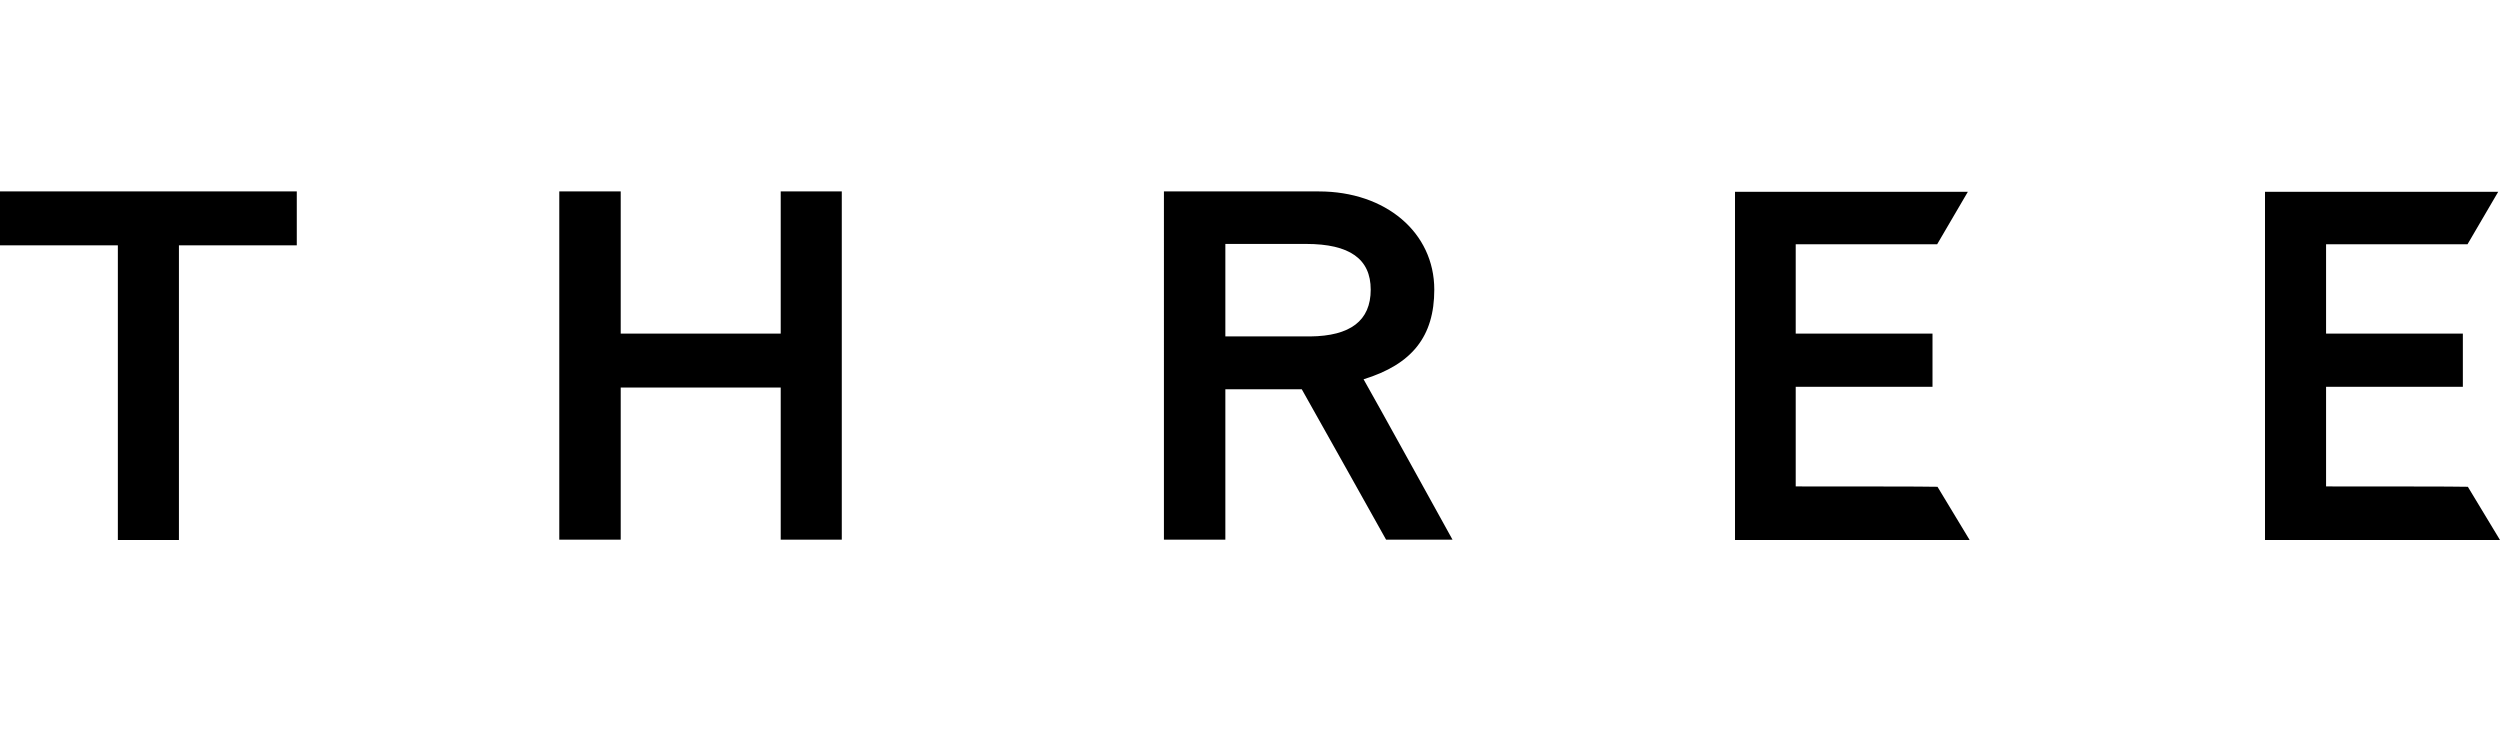
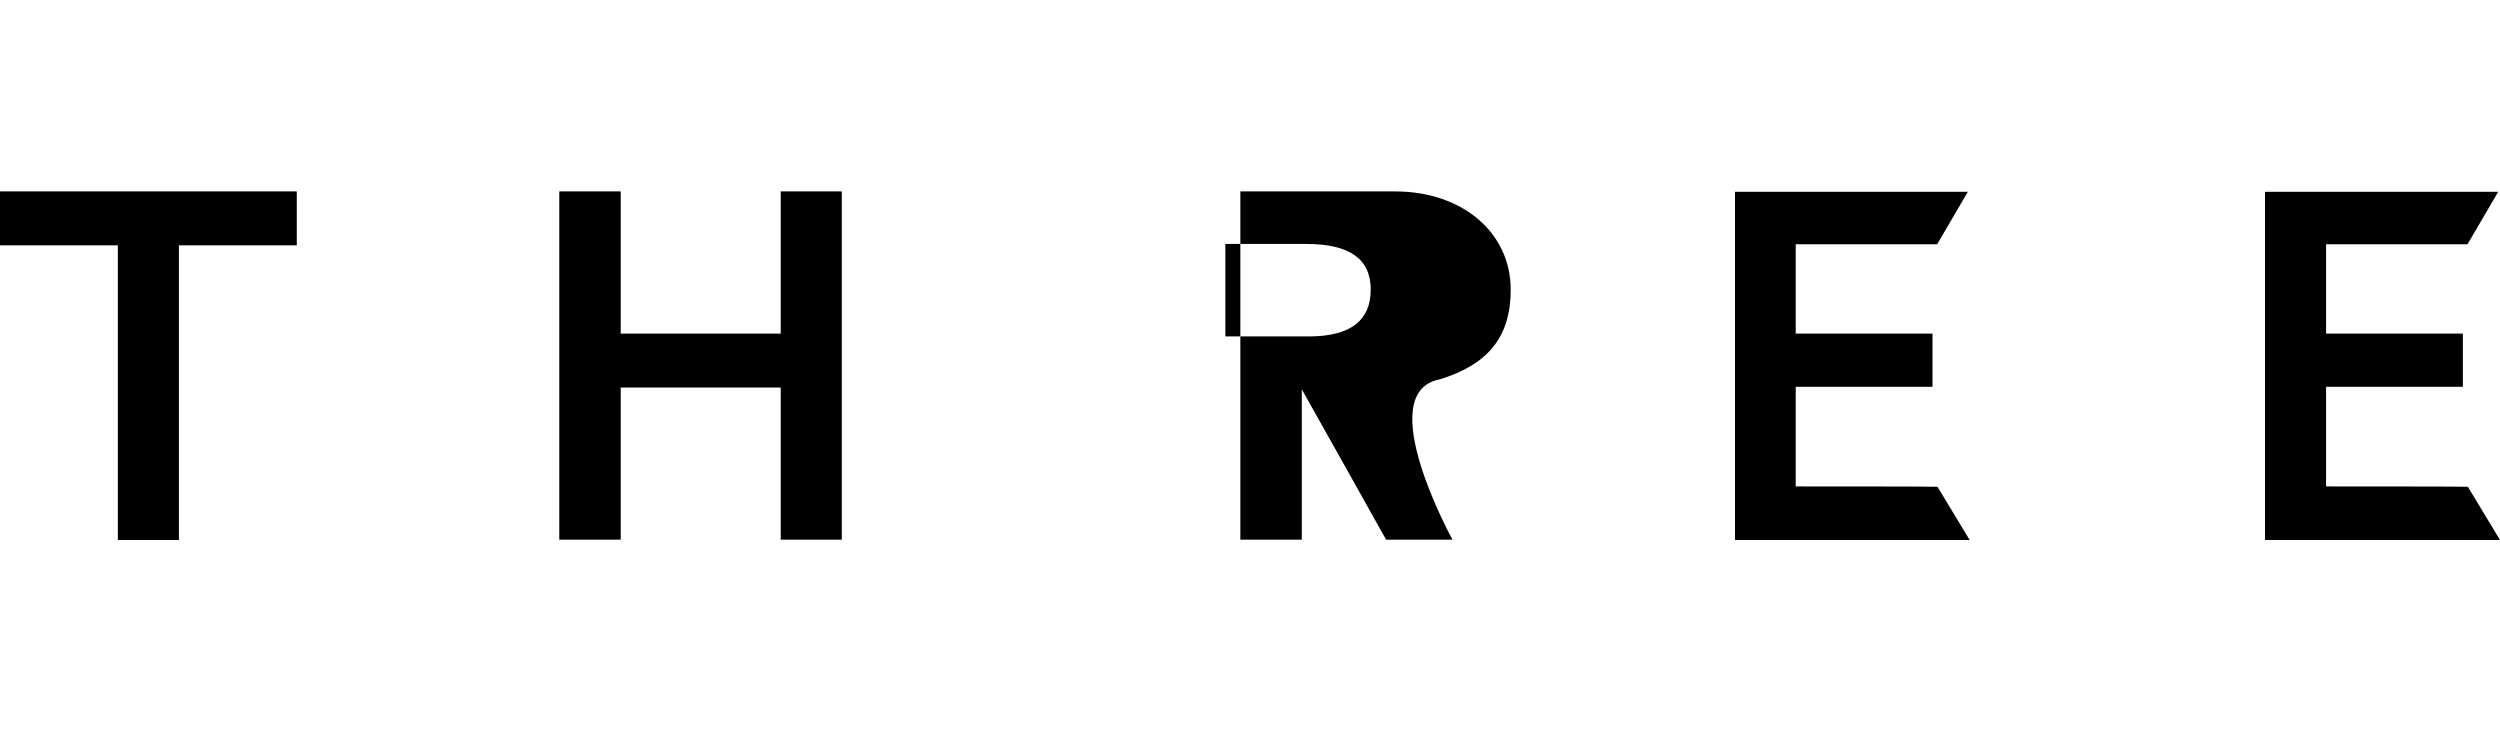
<svg xmlns="http://www.w3.org/2000/svg" version="1.1" id="レイヤー_1" x="0px" y="0px" viewBox="0 0 700 204.7" style="enable-background:new 0 0 700 204.7;" xml:space="preserve">
  <title>THREE</title>
  <g id="icomoon-ignore">
</g>
-   <path d="M81.2,53.6h1.9v15.1c0,0-29.7,0-33,0c0,3.5,0,82.5,0,82.5H33c0,0,0-78.9,0-82.5c-3.3,0-33,0-33,0V53.6H81.2L81.2,53.6z   M218.6,53.6c0,0,0,36.4,0,39.8c-3.3,0-41.6,0-44.8,0c0-3.4,0-39.8,0-39.8h-17.2v97.5h17.2c0,0,0-39.1,0-42.6c3.3,0,41.5,0,44.8,0  c0,3.4,0,42.6,0,42.6h17.1V53.6H218.6z M406.7,151.1h-18.6c0,0-22.6-40.4-23.6-42.1c-1.8,0-18.4,0-21.4,0c0,3.4,0,42.1,0,42.1h-17.2  V53.6h43.4c18.7,0,32.3,11.5,32.3,27.5c0,13.1-6.2,20.9-19.8,25.1C383.9,109.8,406.7,151.1,406.7,151.1L406.7,151.1z M383.8,81.1  c0-8.6-5.9-12.8-18.1-12.8c0,0-19.4,0-22.6,0c0,3.1,0,22.9,0,25.9c3.2,0,23.7,0,23.7,0C378.1,94.1,383.8,89.8,383.8,81.1z   M502.8,136.2c0-3.1,0-24.8,0-27.9c3.3,0,38.3,0,38.3,0V93.4c0,0-35,0-38.3,0c0-3,0-22,0-25c3.4,0,39.6,0,39.6,0l8.6-14.7h-65.2  v97.5h65.7l-9-14.9C542.5,136.2,506.2,136.2,502.8,136.2z M651.3,136.2c0-3.1,0-24.8,0-27.9c3.4,0,38.3,0,38.3,0V93.4  c0,0-34.9,0-38.3,0c0-3,0-22,0-25c3.4,0,39.6,0,39.6,0l8.6-14.7h-65.3v97.5H700l-9-14.9C691,136.2,654.7,136.2,651.3,136.2  L651.3,136.2z" />
+   <path d="M81.2,53.6h1.9v15.1c0,0-29.7,0-33,0c0,3.5,0,82.5,0,82.5H33c0,0,0-78.9,0-82.5c-3.3,0-33,0-33,0V53.6H81.2L81.2,53.6z   M218.6,53.6c0,0,0,36.4,0,39.8c-3.3,0-41.6,0-44.8,0c0-3.4,0-39.8,0-39.8h-17.2v97.5h17.2c0,0,0-39.1,0-42.6c3.3,0,41.5,0,44.8,0  c0,3.4,0,42.6,0,42.6h17.1V53.6H218.6z M406.7,151.1h-18.6c0,0-22.6-40.4-23.6-42.1c0,3.4,0,42.1,0,42.1h-17.2  V53.6h43.4c18.7,0,32.3,11.5,32.3,27.5c0,13.1-6.2,20.9-19.8,25.1C383.9,109.8,406.7,151.1,406.7,151.1L406.7,151.1z M383.8,81.1  c0-8.6-5.9-12.8-18.1-12.8c0,0-19.4,0-22.6,0c0,3.1,0,22.9,0,25.9c3.2,0,23.7,0,23.7,0C378.1,94.1,383.8,89.8,383.8,81.1z   M502.8,136.2c0-3.1,0-24.8,0-27.9c3.3,0,38.3,0,38.3,0V93.4c0,0-35,0-38.3,0c0-3,0-22,0-25c3.4,0,39.6,0,39.6,0l8.6-14.7h-65.2  v97.5h65.7l-9-14.9C542.5,136.2,506.2,136.2,502.8,136.2z M651.3,136.2c0-3.1,0-24.8,0-27.9c3.4,0,38.3,0,38.3,0V93.4  c0,0-34.9,0-38.3,0c0-3,0-22,0-25c3.4,0,39.6,0,39.6,0l8.6-14.7h-65.3v97.5H700l-9-14.9C691,136.2,654.7,136.2,651.3,136.2  L651.3,136.2z" />
</svg>